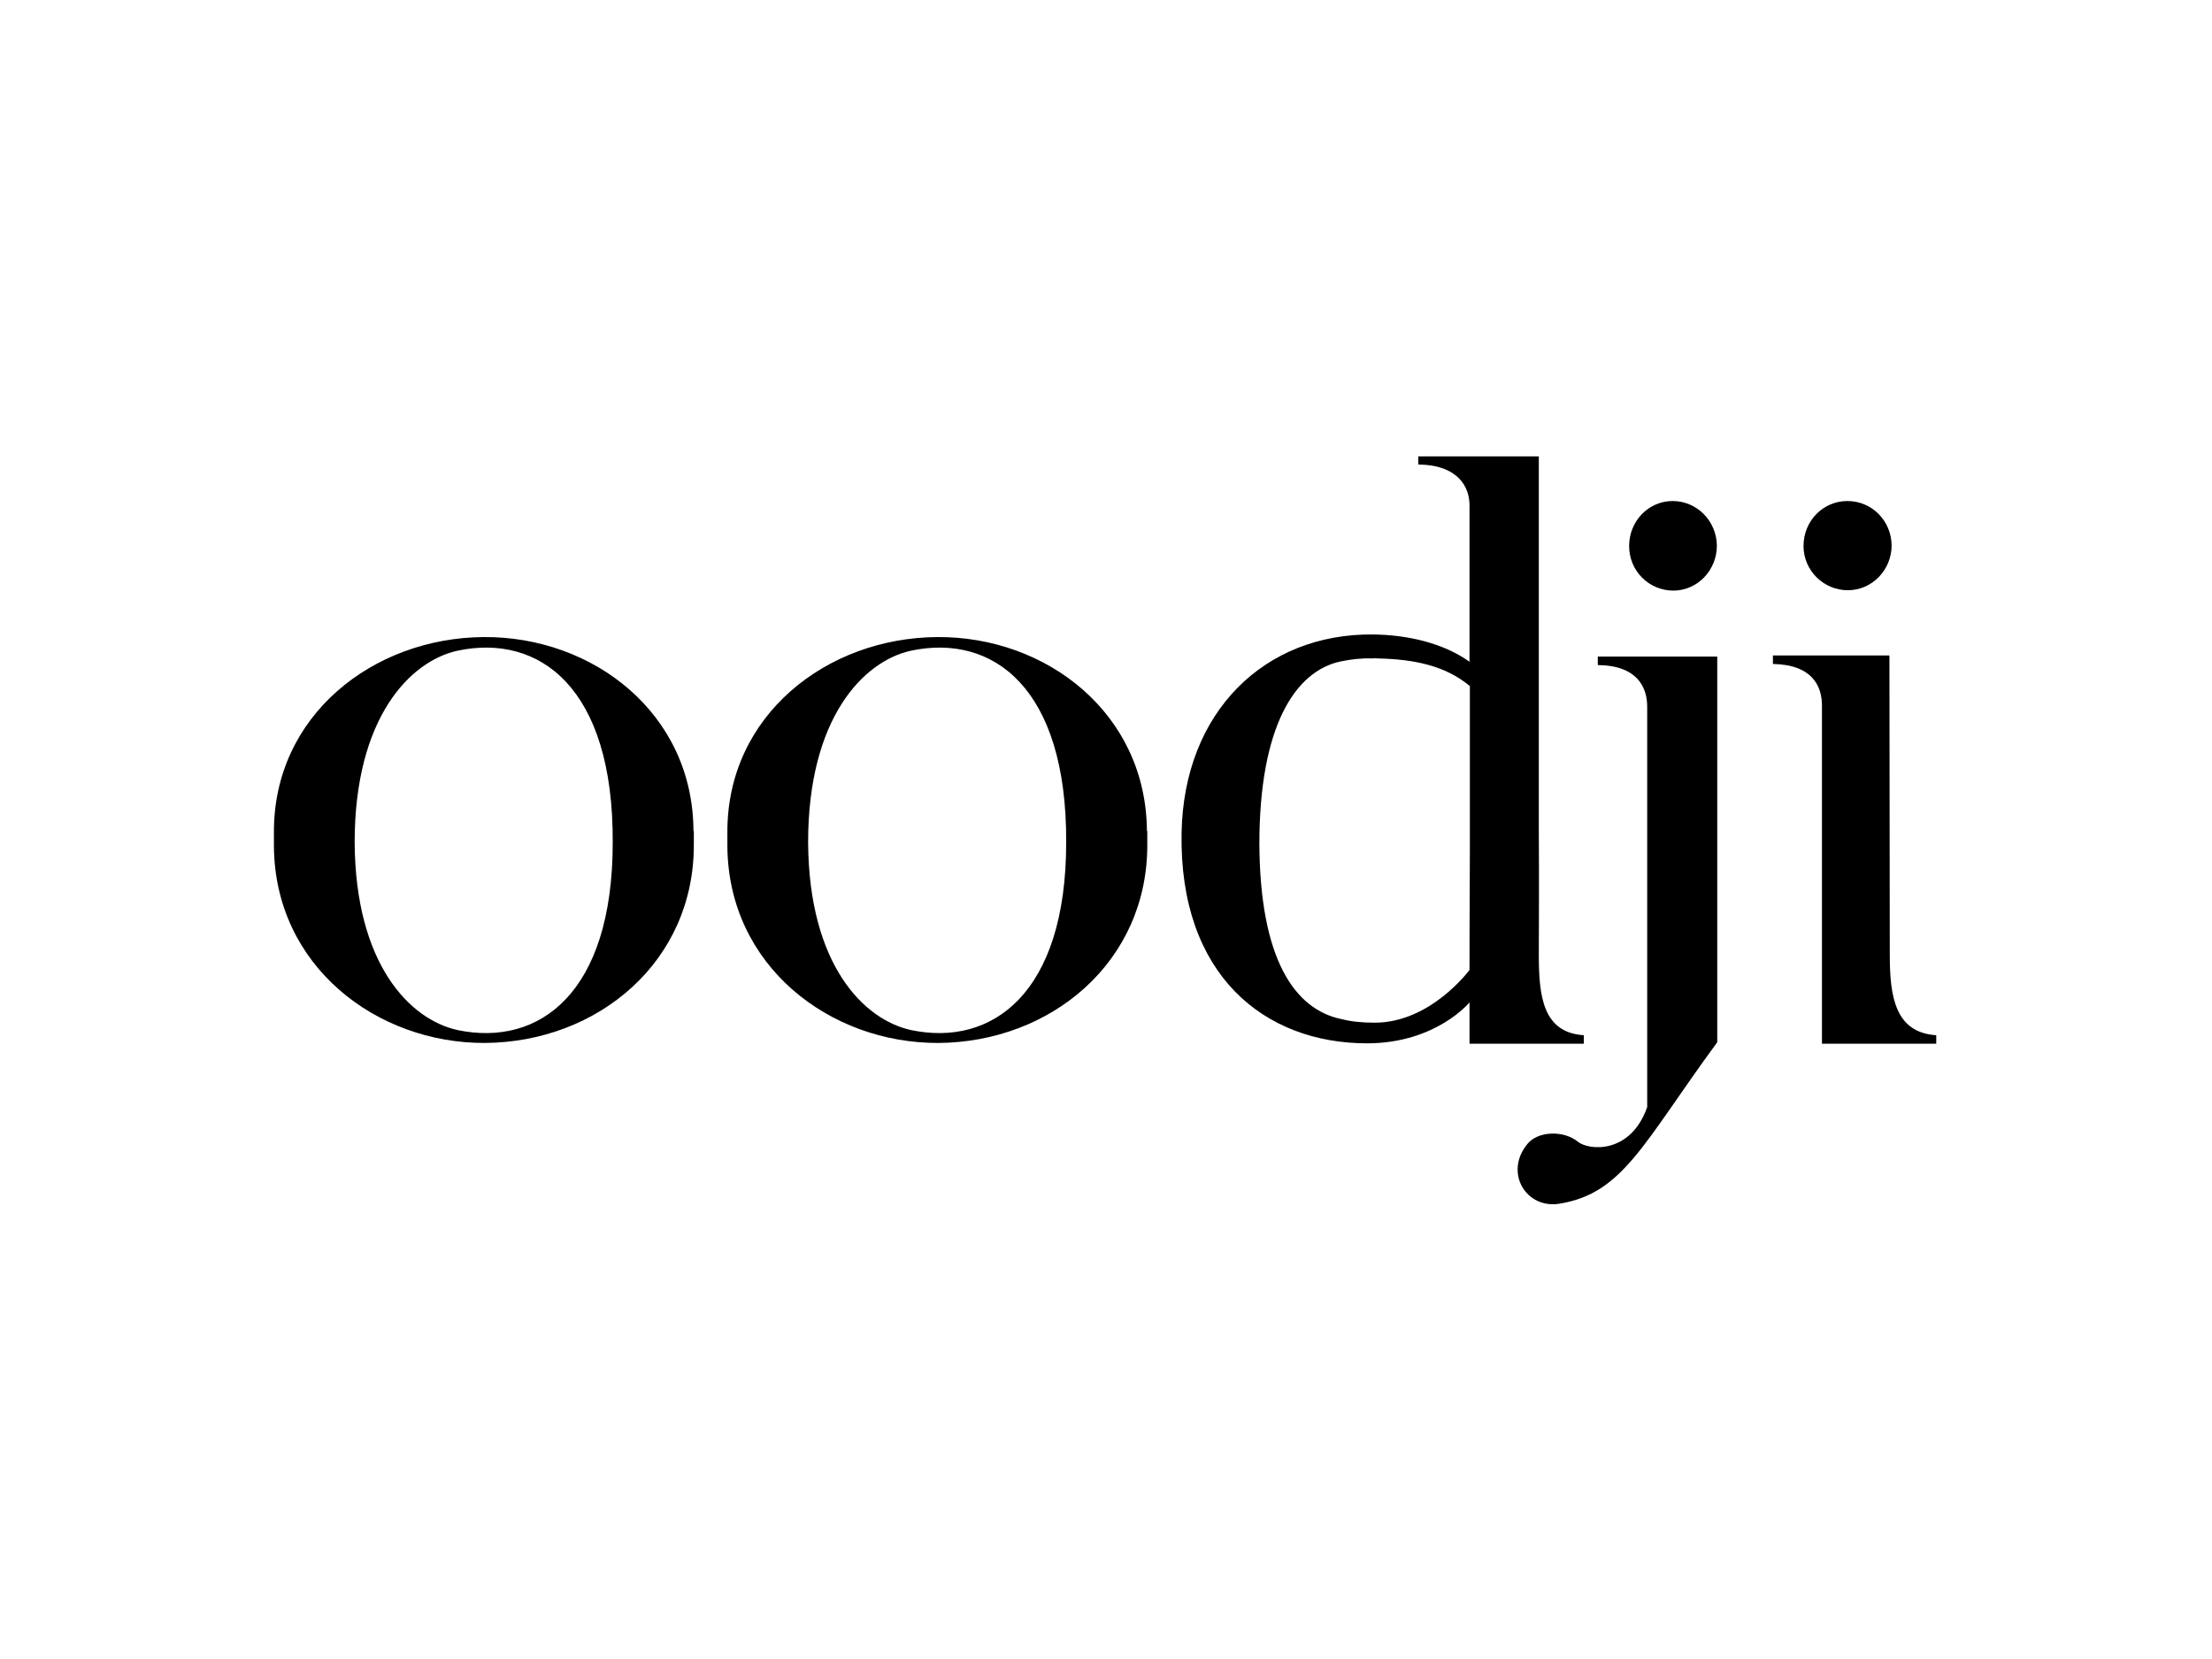
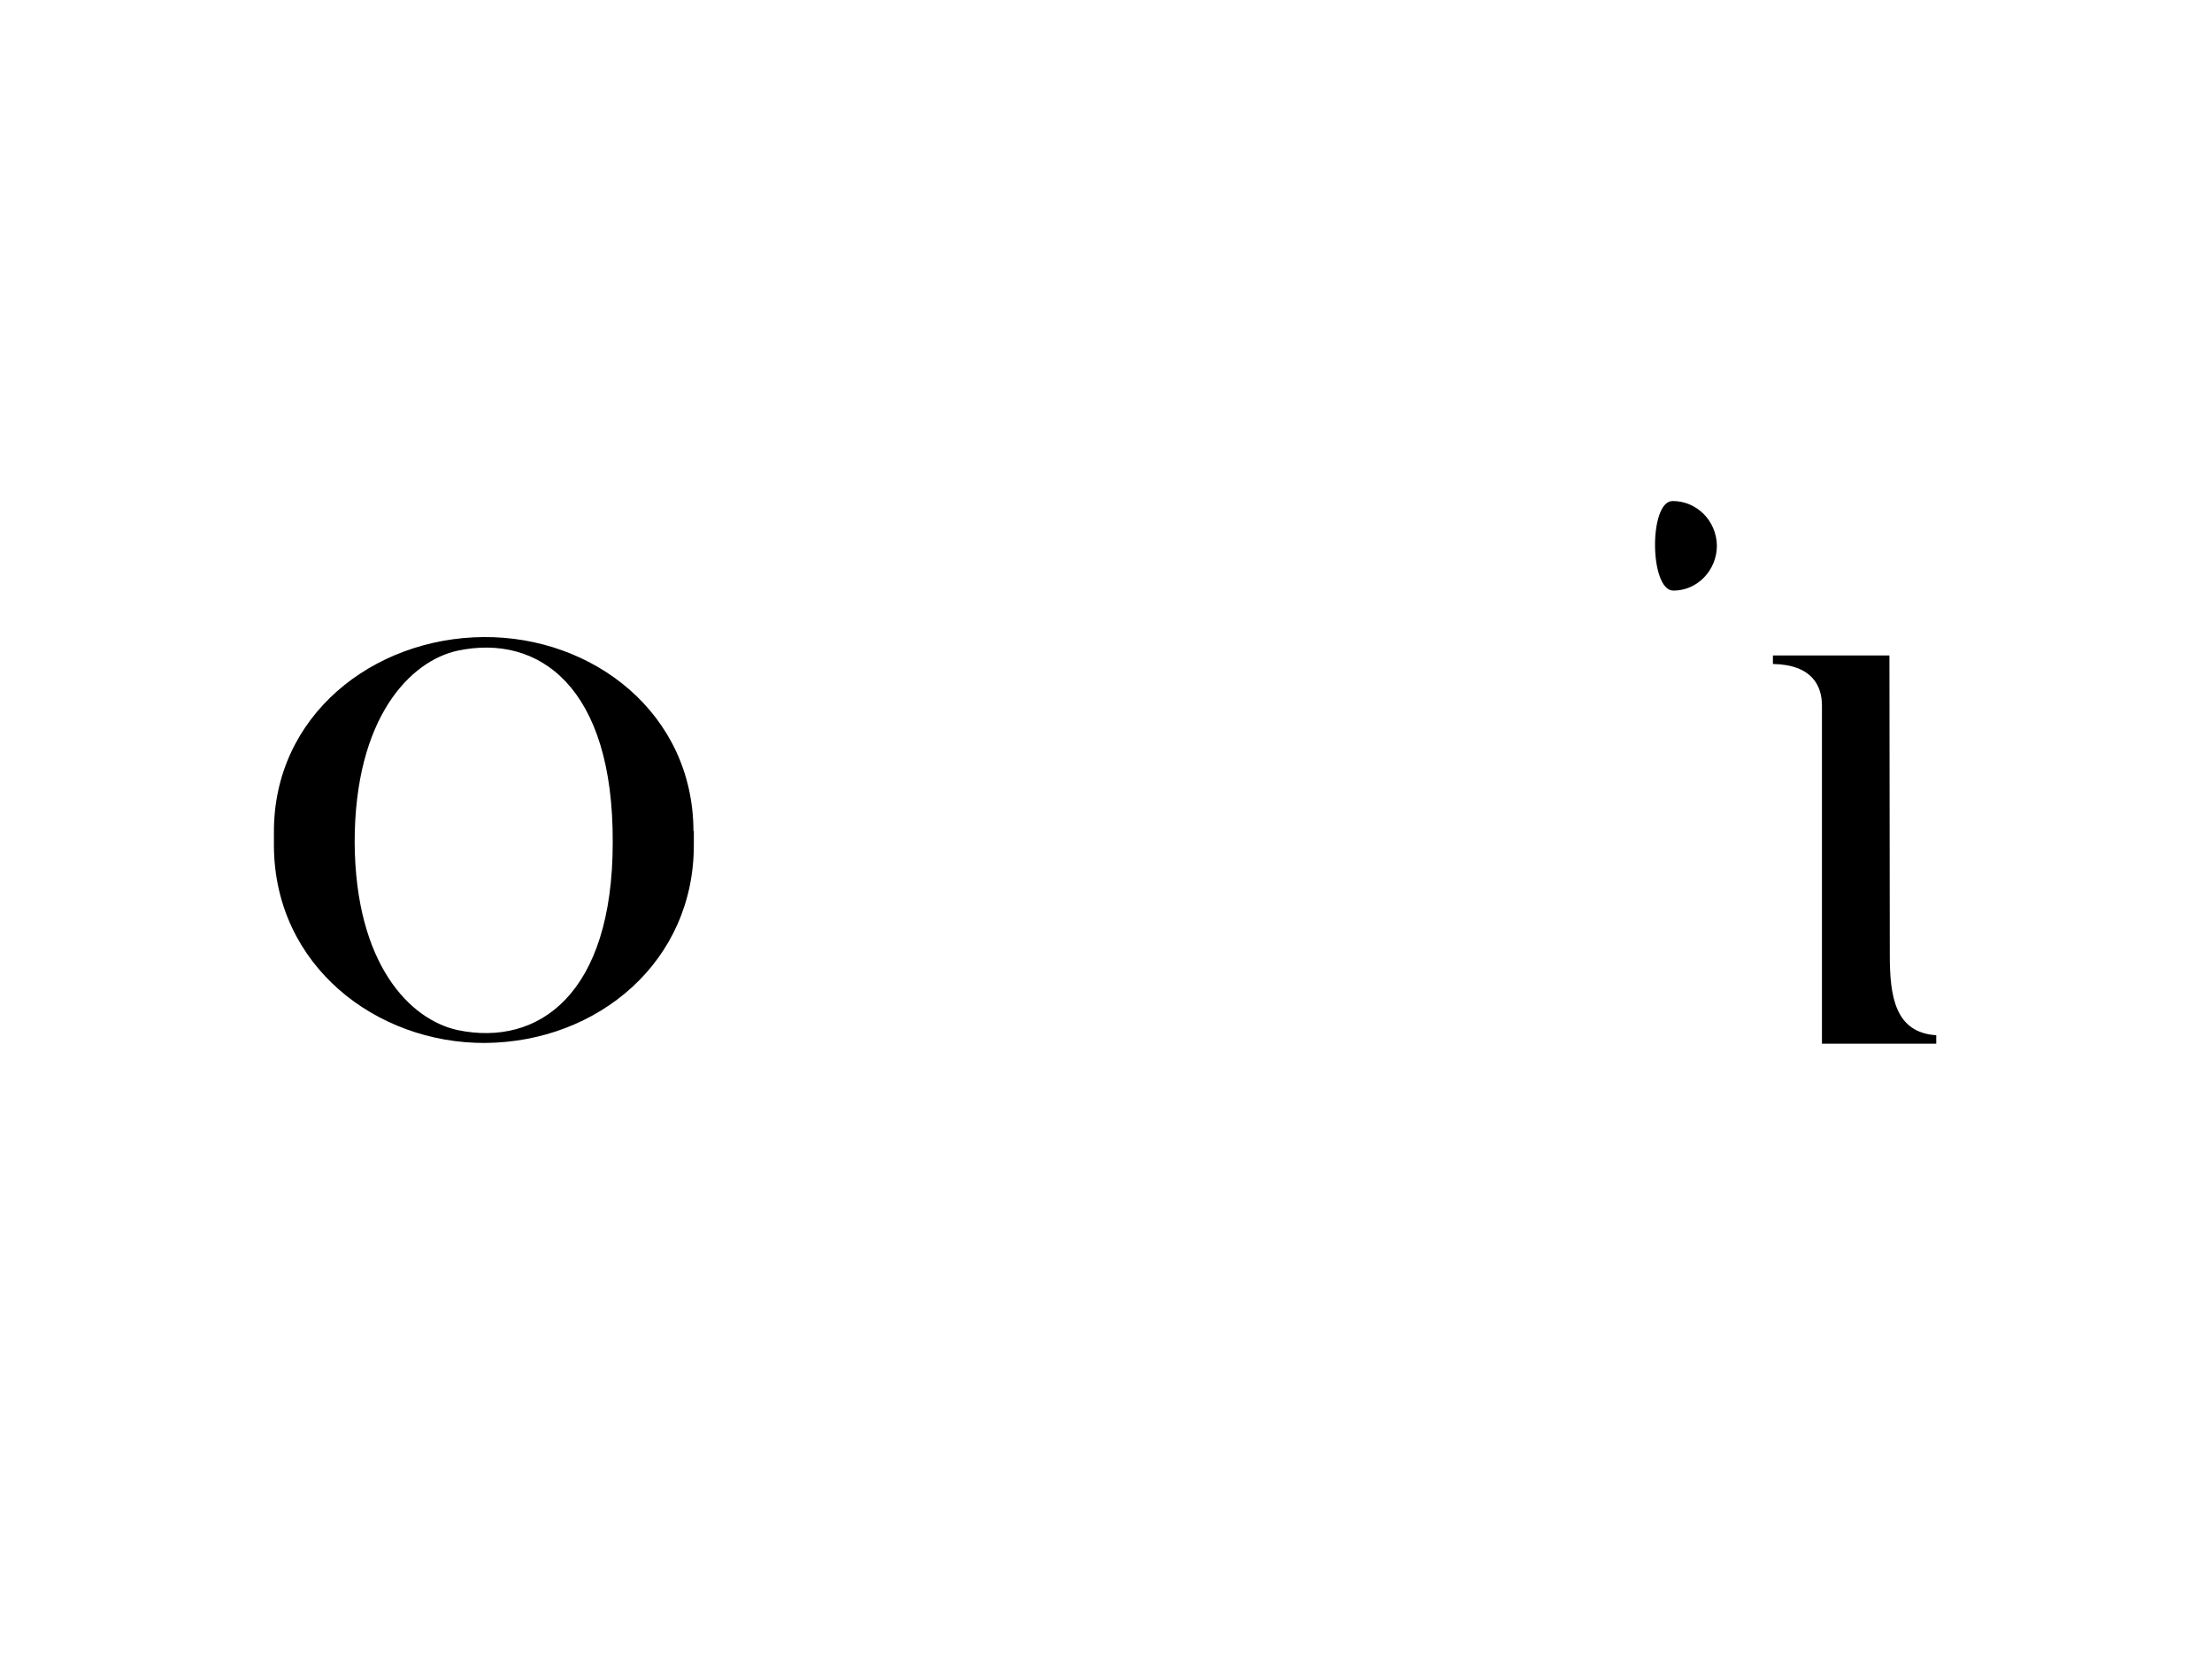
<svg xmlns="http://www.w3.org/2000/svg" version="1.0" id="katman_1" x="0px" y="0px" viewBox="0 0 600 450" style="enable-background:new 0 0 600 450;" xml:space="preserve">
  <style type="text/css"> .st0{fill-rule:evenodd;clip-rule:evenodd;} </style>
  <g id="Page-1">
    <g id="logo-02">
      <g id="Group">
-         <path id="Shape" class="st0" d="M429.6,283.1v-2.3c-11.1-0.7-12.2-10.6-12.2-21.8v-0.3c0,0,0.1-22.4,0-33V123.8h-32.7v2.2 c10.7,0.1,14,6,13.9,11.3v42.2c-7-5-16.6-7.3-26.2-7.4c-29.3-0.3-51.3,20.9-51.9,53.8c-0.7,38.6,22.5,57.1,50.3,57.1 c18.7,0,27.8-11.1,27.8-11.1v-0.1v11.3H429.6L429.6,283.1z M398.6,263.1c0,0-10.5,14.3-25.7,14.3c-3.5,0-6.5-0.3-9.1-1h-0.1 c-12.5-2.7-21.9-16.1-22.1-47.4c0-32,9.7-47,22.1-49.6c3-0.6,5.7-0.9,8.3-0.8c0.5,0,1.1-0.1,1.7,0c9.7,0.2,18.3,1.9,25,7.5v5.3 v0.4v38.4C398.6,247.1,398.6,263.1,398.6,263.1L398.6,263.1z" />
-         <path id="Shape_00000101063118169004839470000011923812617311961228_" class="st0" d="M465.8,178.1h-32.4v2.3 c10.7,0.1,13.4,6,13.4,11.3v108.6c-4.5,12.8-15.8,11.8-18.8,9.4c-3.7-3.1-10.8-3-13.7,0.6c-6.4,7.8-0.3,17.7,8.7,16.2 c17.3-2.8,22.7-16.4,42.8-43.8V178.1L465.8,178.1z" />
-         <path id="Shape_00000054961771642224838400000012661081857927496078_" class="st0" d="M453.7,135.9c6.5,0,11.9,5.3,12,12.1 c0,6.7-5.3,12.2-11.8,12.2c-6.6,0-12-5.3-12-12.1S447.2,135.9,453.7,135.9" />
-         <path id="Shape_00000078033718893736114790000000567305245282992275_" class="st0" d="M501.1,135.9c6.6,0,11.9,5.3,12,12 c0,6.7-5.3,12.2-11.9,12.2c-6.5,0-12-5.3-12-12C489.2,141.3,494.5,135.9,501.1,135.9" />
+         <path id="Shape_00000054961771642224838400000012661081857927496078_" class="st0" d="M453.7,135.9c6.5,0,11.9,5.3,12,12.1 c0,6.7-5.3,12.2-11.8,12.2S447.2,135.9,453.7,135.9" />
        <path id="Shape_00000063632716717220673290000016621058689717318075_" class="st0" d="M512.5,177.8h-31.6v2.3 c10.7,0.2,13.3,6,13.3,11.3v91.7h31v-2.3c-11.1-0.7-12.6-10.4-12.6-21.7L512.5,177.8L512.5,177.8z" />
-         <path id="Shape_00000020381926008004879350000010104936700769734841_" class="st0" d="M311.1,225.4 c-0.2-31.9-27.2-52.8-56.9-52.6c-30,0.2-57.1,21.3-56.9,53.1v3.6c0.2,32.5,27.8,53.5,57.2,53.4c30.7-0.2,56.9-22.1,56.7-54V225.4 L311.1,225.4z M247.1,279.4c-12.8-2.8-27.7-17.7-27.9-50.9c0-33.9,15.1-49.2,27.9-52c22.2-4.7,42.3,10,42.1,52 C289.2,269.6,269,284,247.1,279.4L247.1,279.4z" />
        <path id="Shape_00000116207854278211458980000012580883194554948246_" class="st0" d="M188.1,225.4 c-0.1-31.9-27.2-52.8-56.9-52.6c-30,0.2-57.1,21.3-56.9,53.1v3.6c0.2,32.5,27.8,53.5,57.2,53.4c30.7-0.2,56.9-22.1,56.7-54V225.4 L188.1,225.4z M124.1,279.4c-12.8-2.8-27.7-17.7-27.9-50.9c0-33.9,15.1-49.2,27.9-52c22.2-4.7,42.3,10,42.1,52 C166.2,269.6,146.1,284,124.1,279.4L124.1,279.4z" />
      </g>
    </g>
  </g>
</svg>